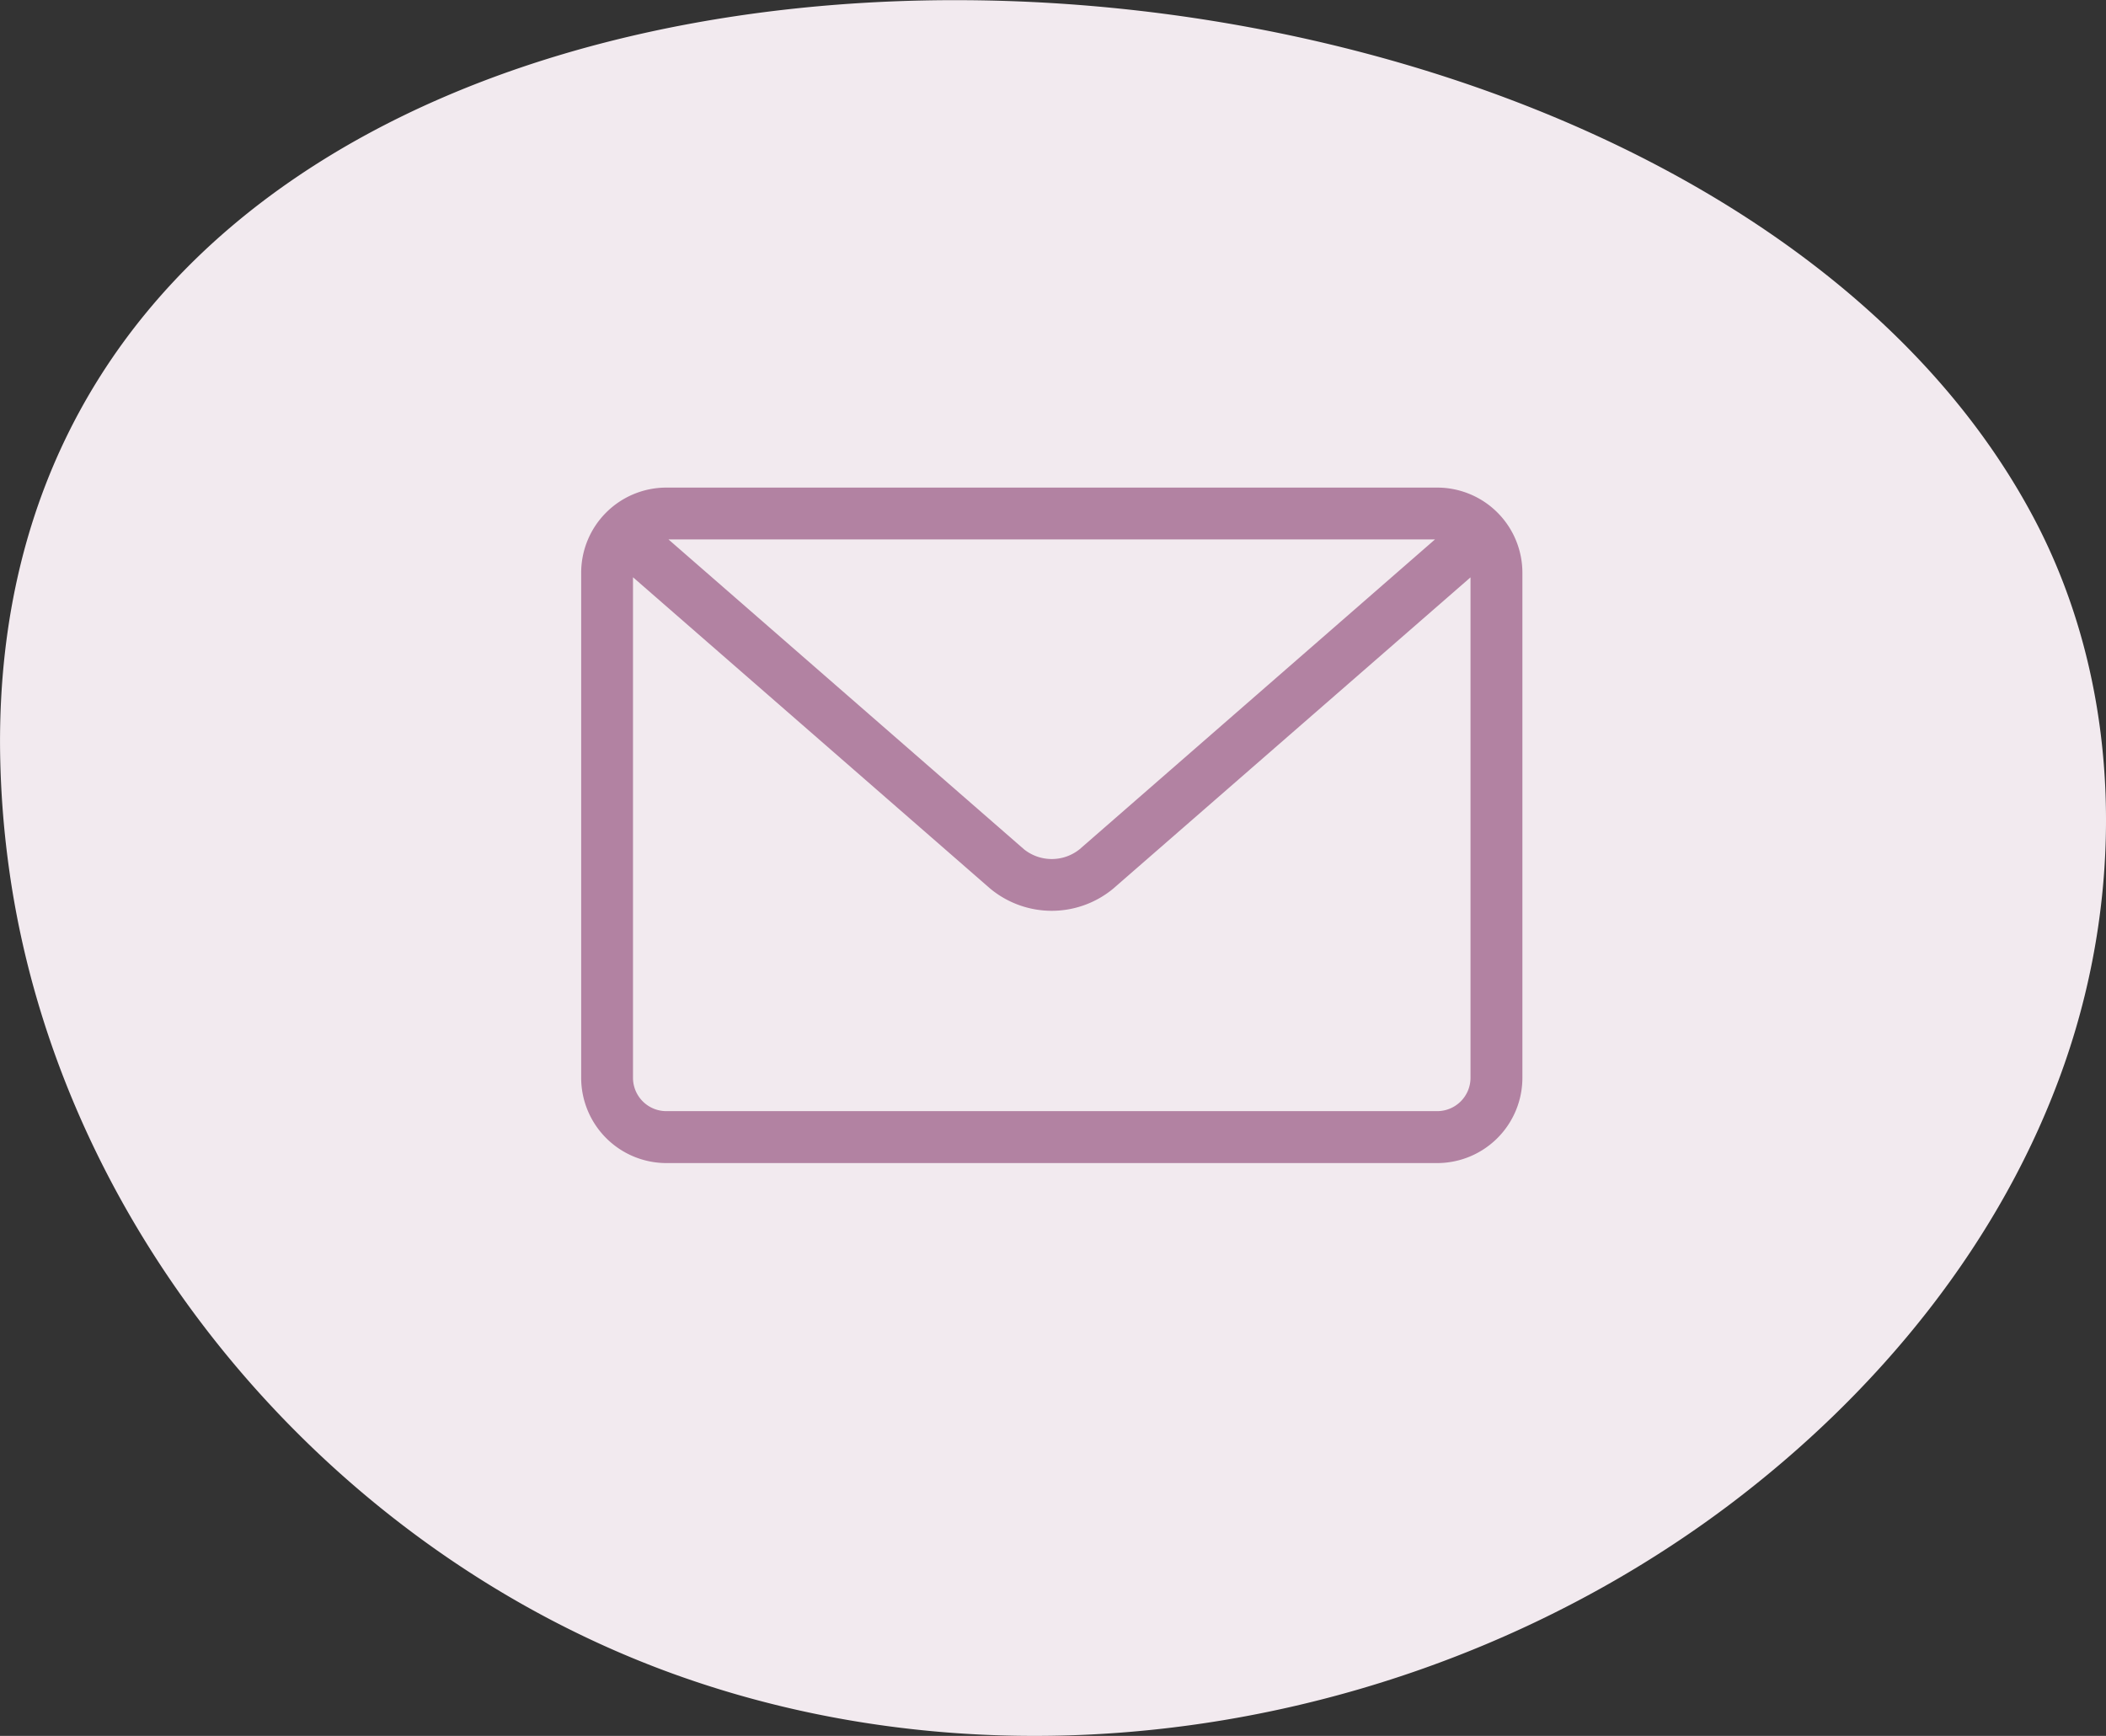
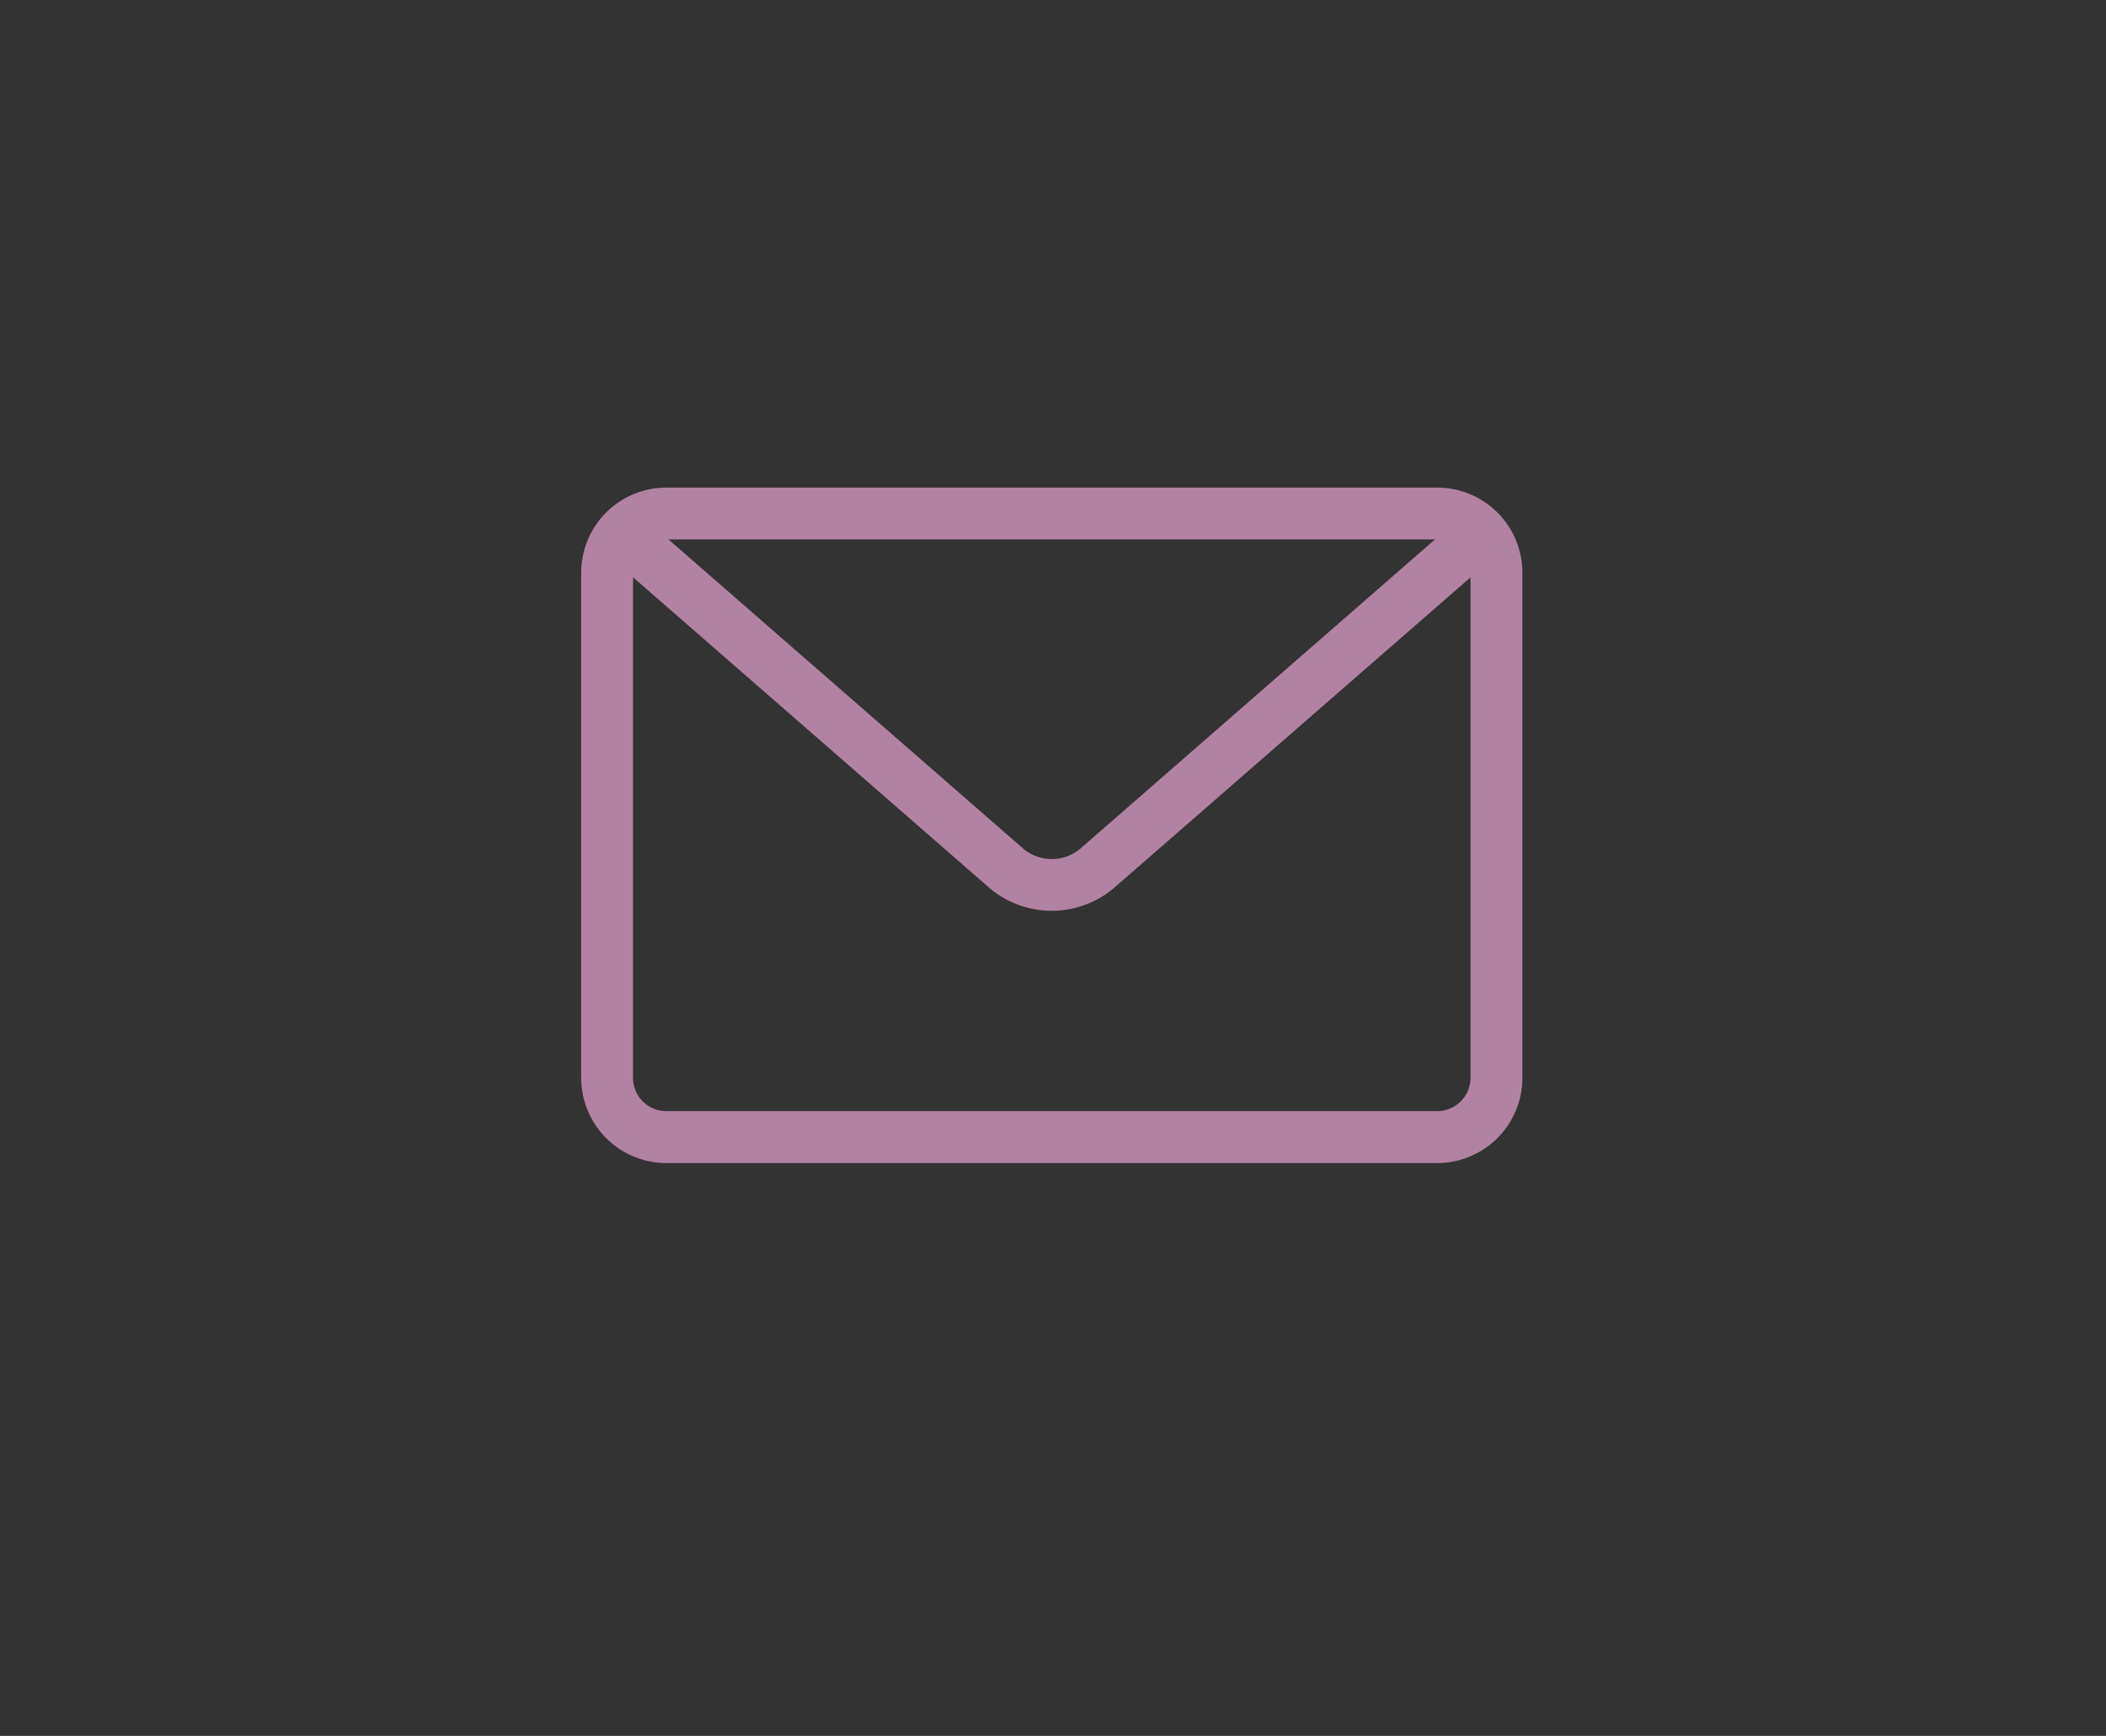
<svg xmlns="http://www.w3.org/2000/svg" width="94.723" height="78.084" viewBox="0 0 94.723 78.084">
  <rect x="0" y="0" width="94.723" height="78.084" fill="#333333" stroke="none" />
  <g transform="translate(-1359.213 -10716.447)">
-     <path d="M744.481,1364.268c-2.782,7.991-8.384,14.823-15.148,19.907-13.261,9.951-31.507,13.193-47.137,7.66s-27.944-19.979-30.183-36.405a42.3,42.3,0,0,1-.393-5.4c-.145-23.315,21.1-33.762,43.516-33.586,19.545.15,39.989,8.384,47.912,23.206C747.036,1347.107,747.263,1356.282,744.481,1364.268Z" transform="translate(707.595 9400.012)" fill="#f2eaef" />
    <path d="M3.331,29.385A3.337,3.337,0,0,1,0,26.049V3.33A3.333,3.333,0,0,1,3.331,0H38A3.333,3.333,0,0,1,41.334,3.33V26.049A3.337,3.337,0,0,1,38,29.385Zm-2-26.055V26.049a2,2,0,0,0,2,2H38a2,2,0,0,0,2-2V3.33a1.993,1.993,0,0,0-.15-.76L23.112,17.154a3.833,3.833,0,0,1-4.895,0L1.482,2.566A2,2,0,0,0,1.331,3.33ZM19.094,16.152a2.5,2.5,0,0,0,3.145,0L38.959,1.574A1.976,1.976,0,0,0,38,1.33H3.331a1.969,1.969,0,0,0-.959.246Z" transform="translate(1385.853 10738.88)" fill="#b282a2" stroke="#b282a2" stroke-width="1" />
  </g>
</svg>